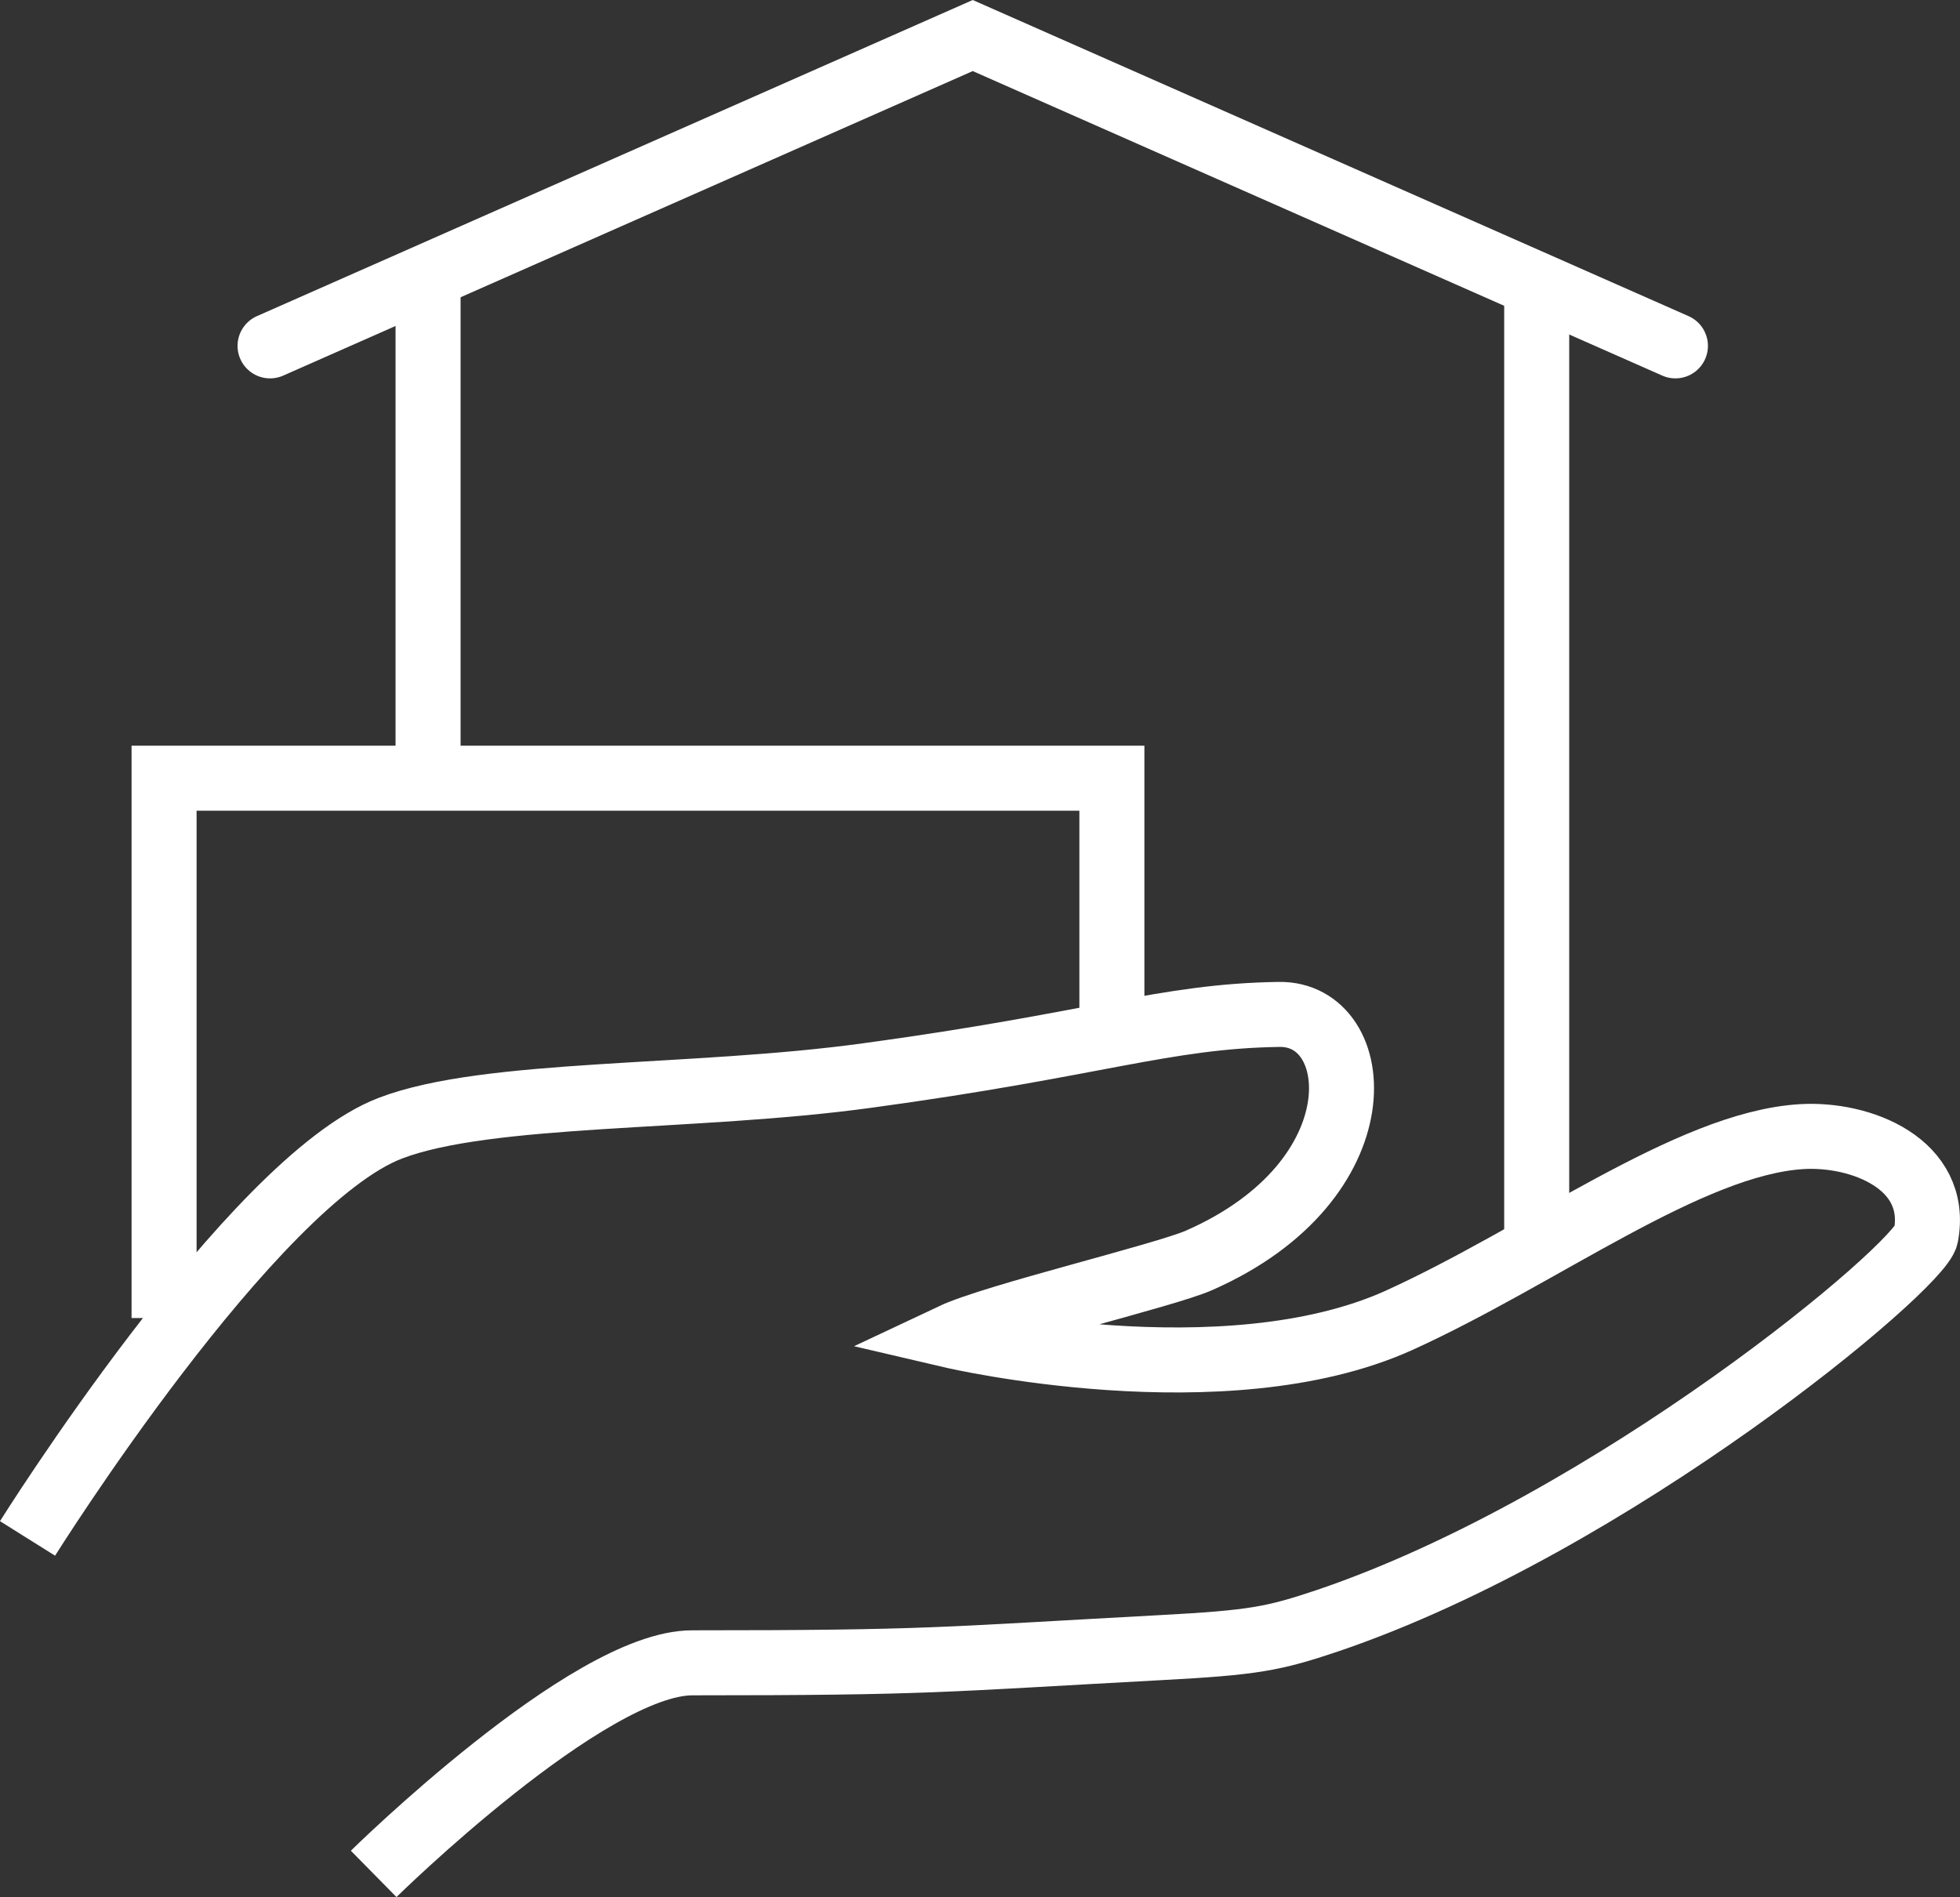
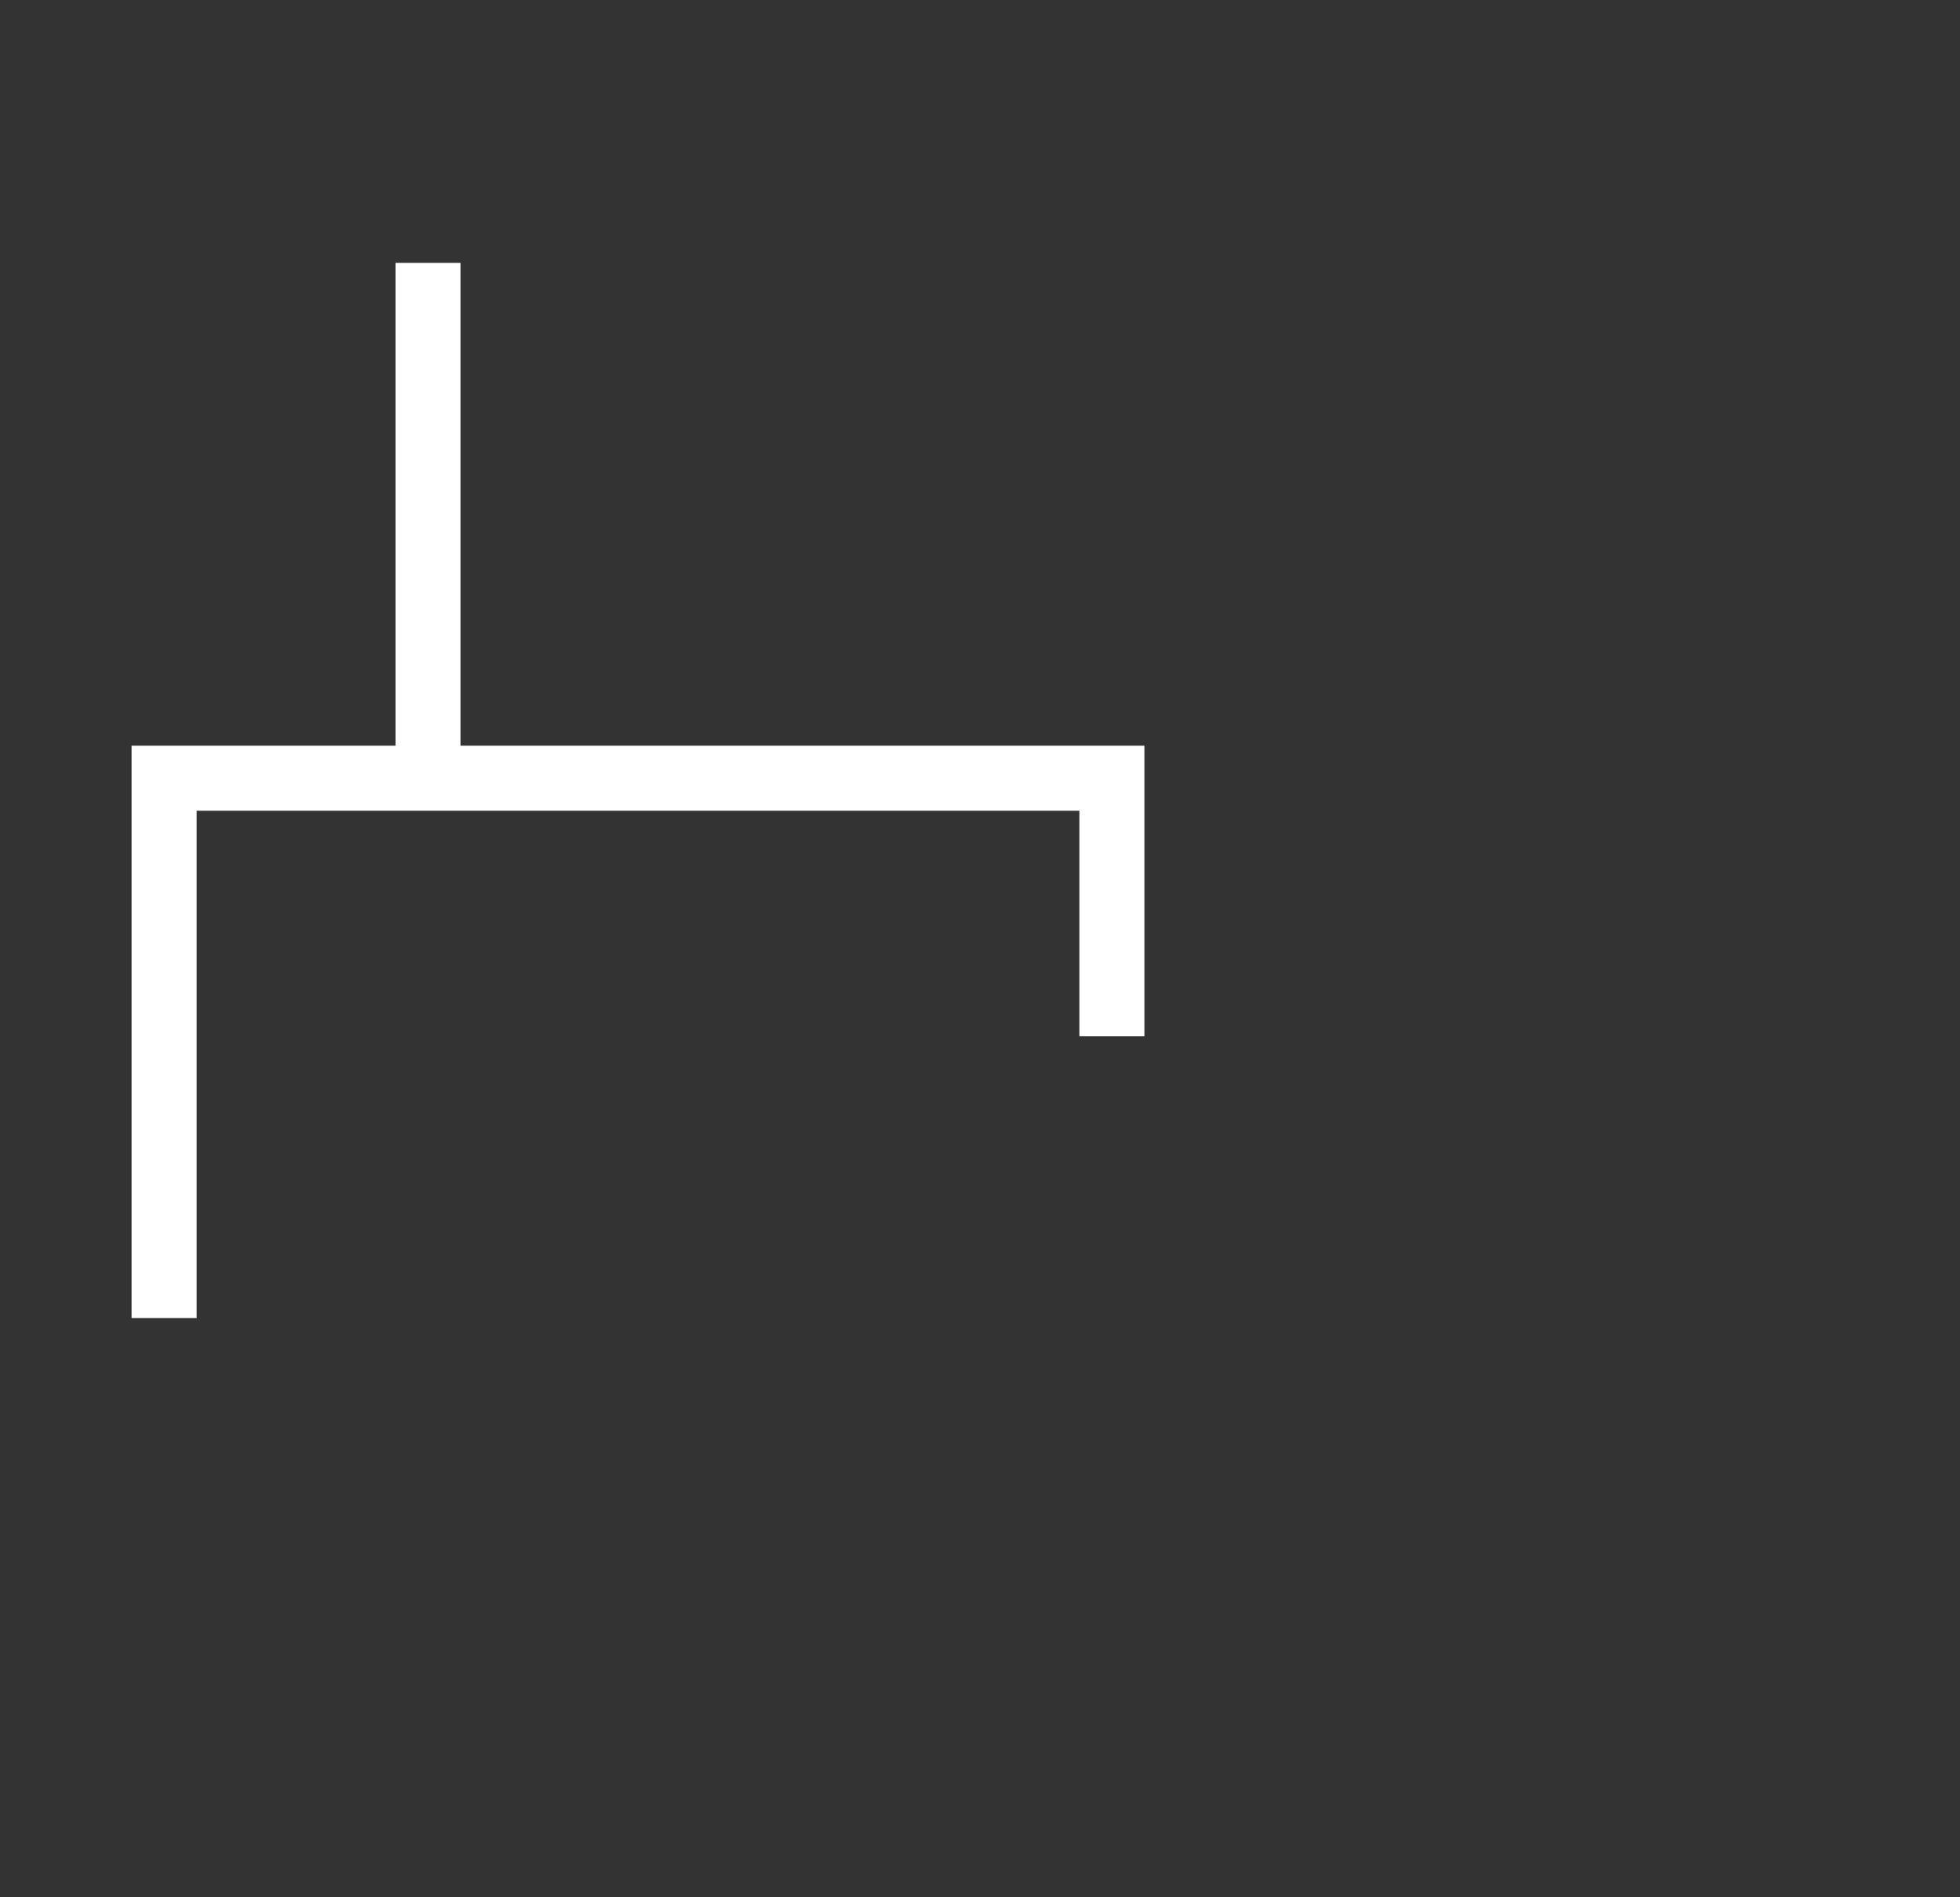
<svg xmlns="http://www.w3.org/2000/svg" id="Calque_1" data-name="Calque 1" viewBox="0 0 90.43 87.54">
  <rect x="0" y="0" width="90.43" height="87.54" fill="#333333" stroke="none" />
  <defs>
    <style>.cls-1,.cls-2{fill:none;stroke:#fff;stroke-width:3px;}.cls-2{stroke-linecap:round;}</style>
  </defs>
-   <path class="cls-1" d="M697.79,1008.37s9.89-9.74,14.7-9.74c11,0,11.41-.15,21.59-.7,4.33-.23,5.23-.41,7.71-1.24,13.19-4.47,27.36-16.35,27.62-17.77.61-3.31-3-4.74-5.75-4.57-5.18.32-12,5.5-18.57,8.48-8.06,3.64-20.6.71-20.6.71,1.93-.91,9.79-2.78,11.38-3.48,8.42-3.7,7.7-11.42,3.69-11.35-5.29.08-8.4,1.38-19,2.82-8,1.1-17.48.7-22,2.43-6.41,2.45-16.74,18.93-16.74,18.93" transform="translate(-680.55 -921.9)" />
  <polyline class="cls-1" points="7.57 60.82 7.57 35.91 51.3 35.91 51.3 47.82" />
-   <line class="cls-1" x1="70.9" y1="13.02" x2="70.9" y2="57.17" />
  <line class="cls-1" x1="19.75" y1="35.01" x2="19.75" y2="12.13" />
-   <polyline class="cls-2" points="12.46 15.96 44.88 1.64 77.3 15.96" />
</svg>